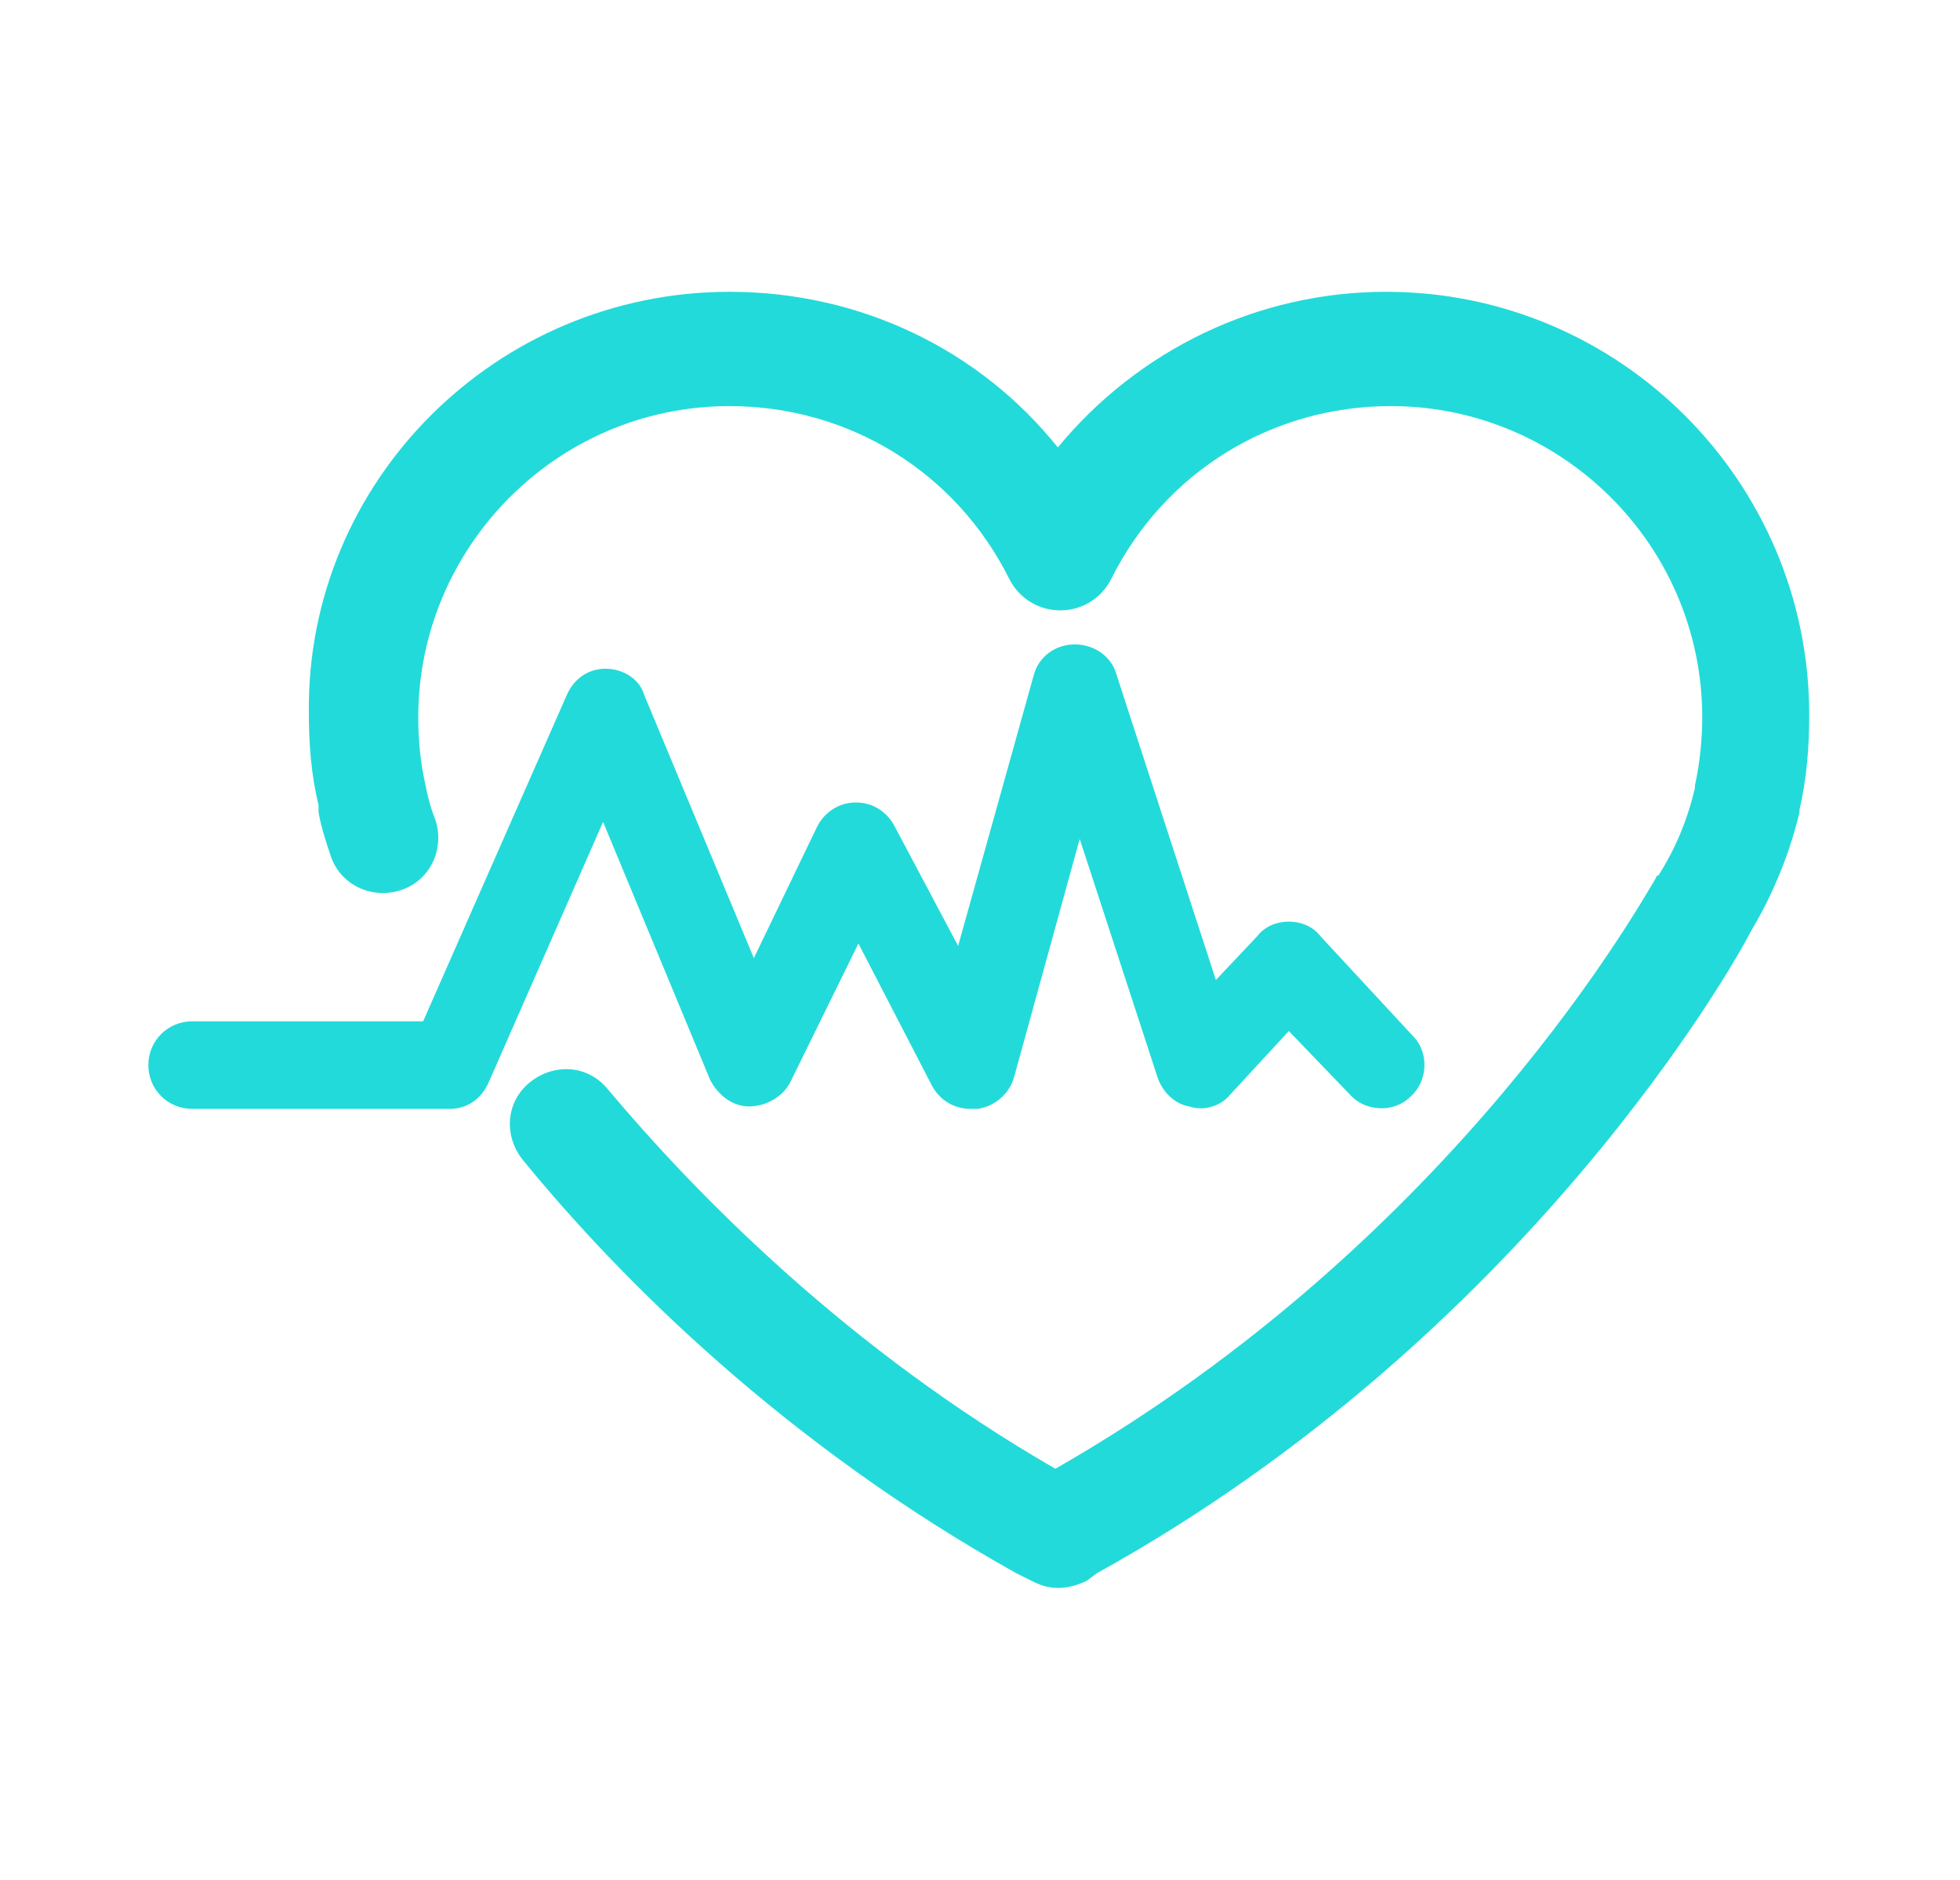
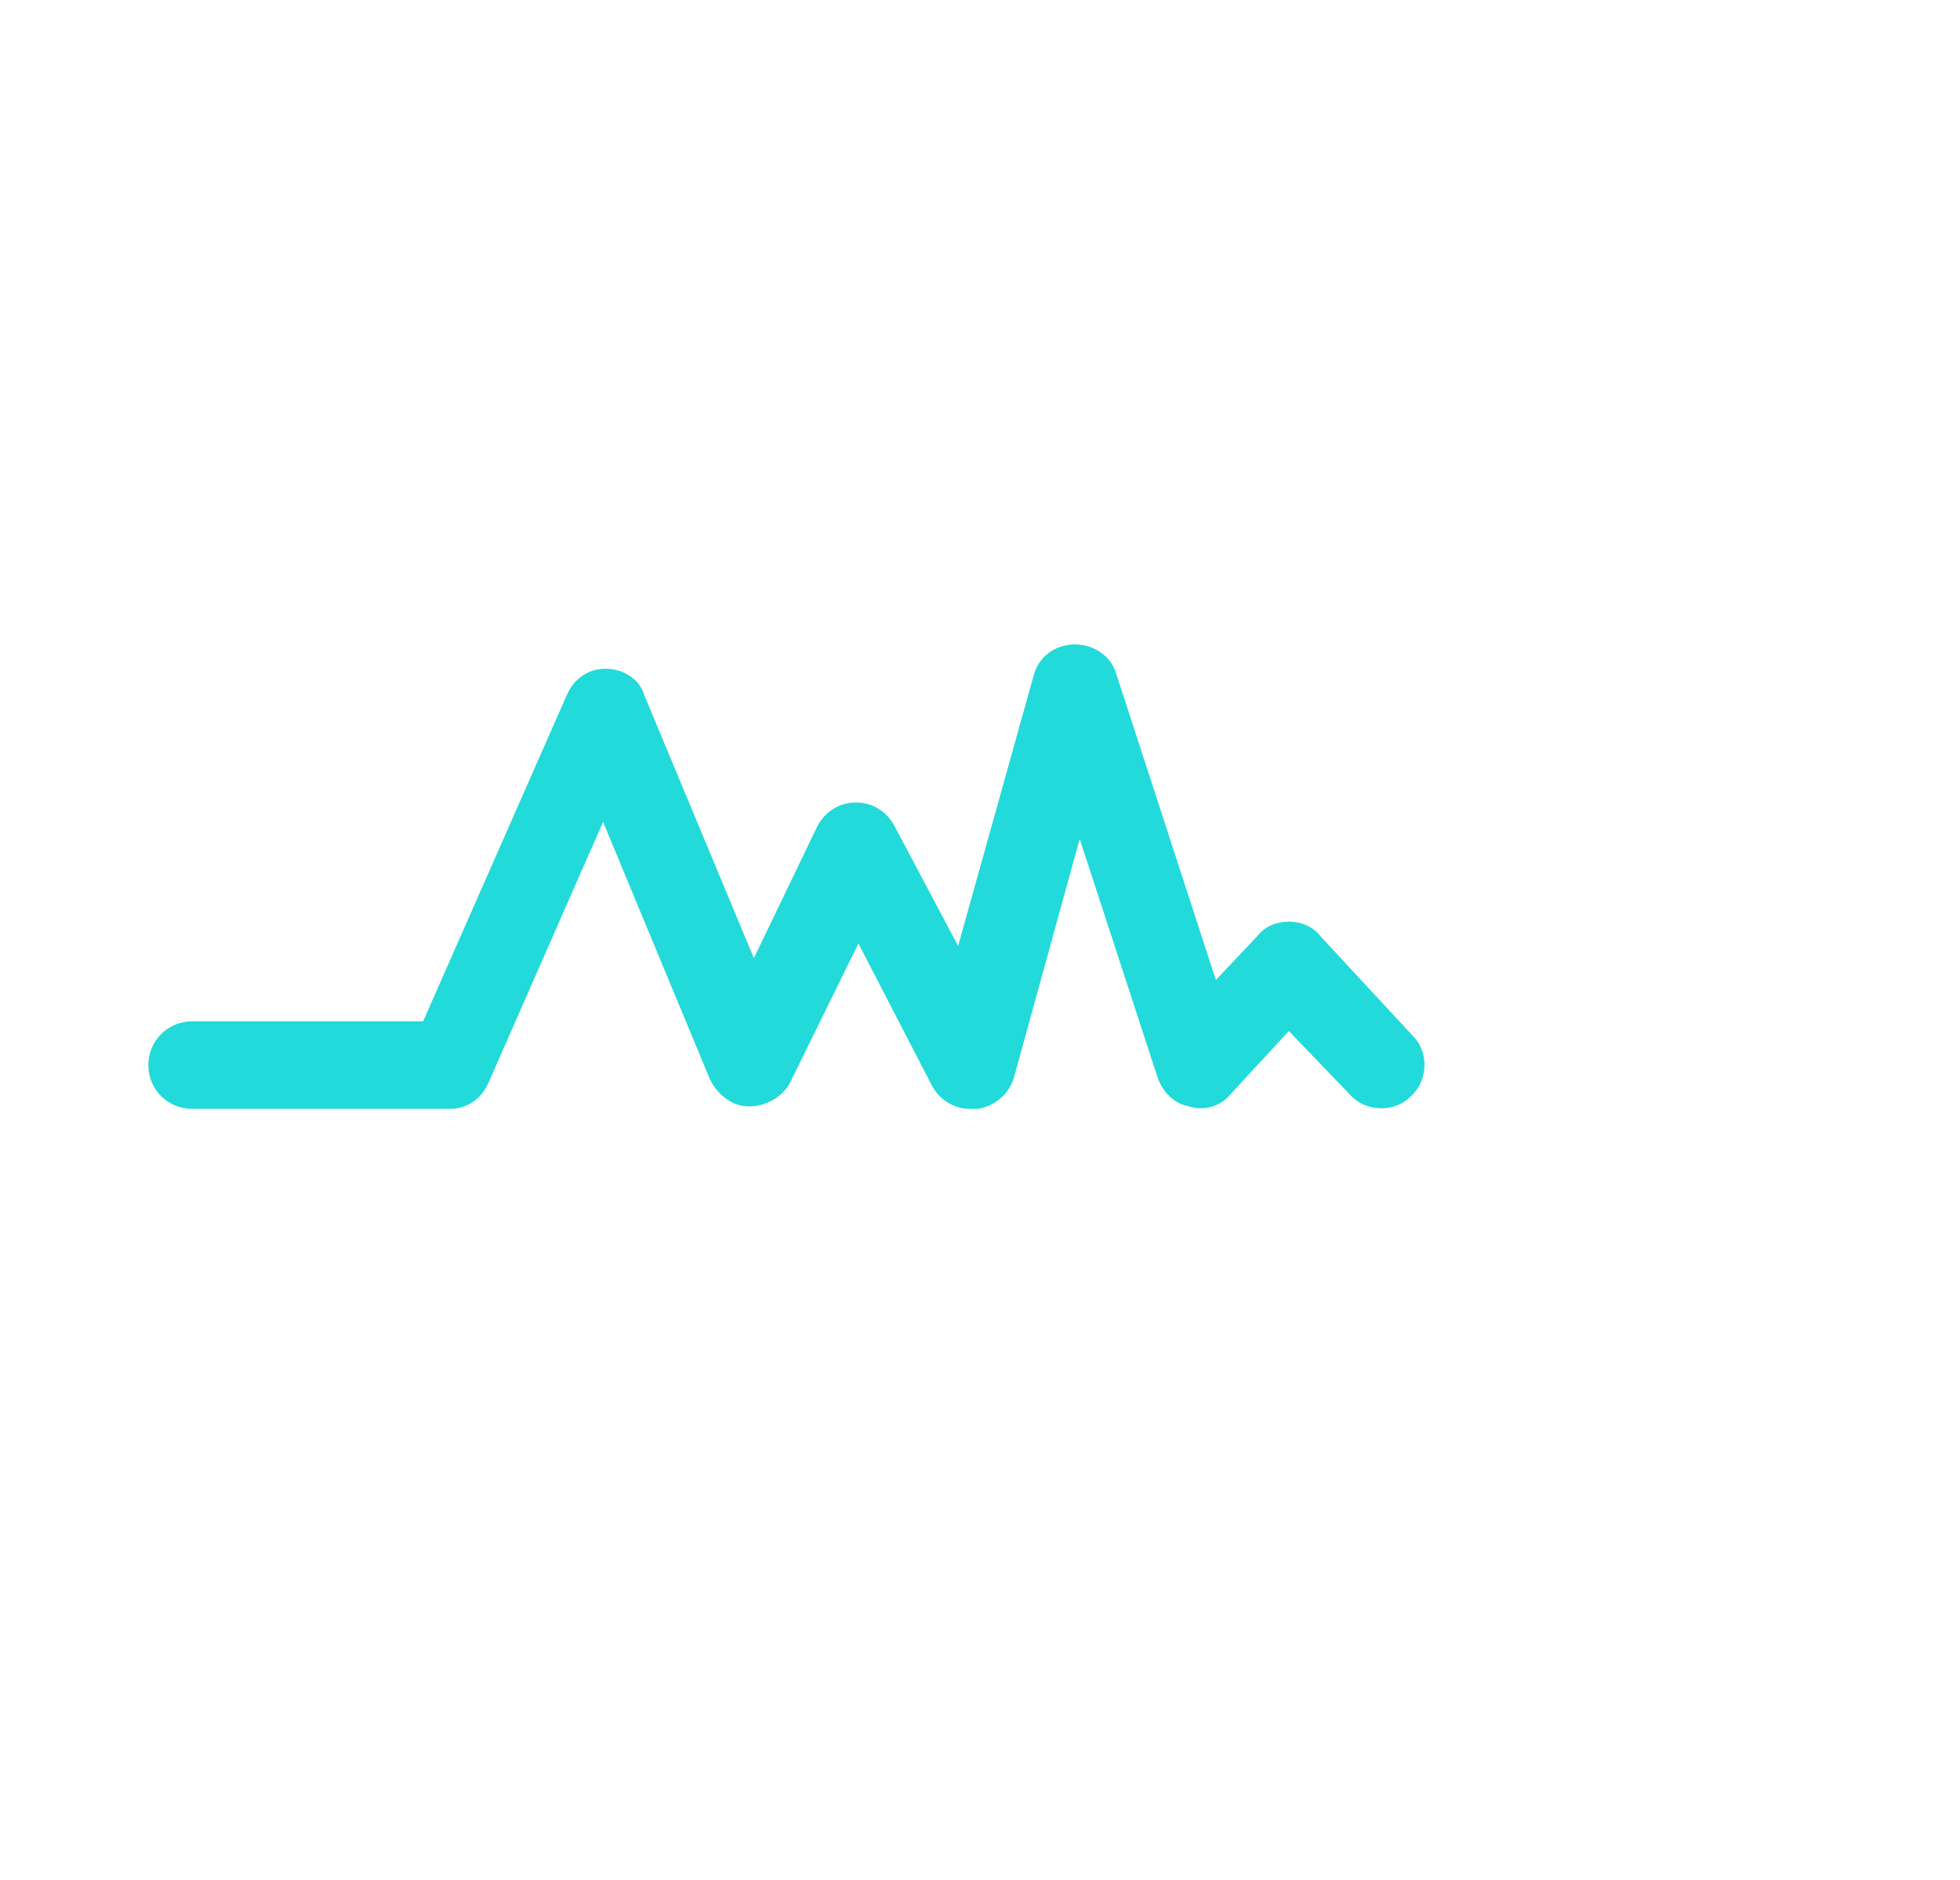
<svg xmlns="http://www.w3.org/2000/svg" version="1.1" id="Capa_1" x="0px" y="0px" viewBox="0 0 80.6 77.3" style="enable-background:new 0 0 80.6 77.3;" xml:space="preserve">
  <style type="text/css">
	.st0{fill:#23DADA;}
</style>
  <g>
    <g>
      <g>
        <g>
-           <path class="st0" d="M43.5,65.3c-0.4,0-0.7-0.1-1.1-0.3c-0.2-0.1-0.4-0.2-0.6-0.3c-9.5-5.3-16.3-12.1-20.3-17      c-0.8-1-0.7-2.4,0.3-3.2c1-0.8,2.4-0.7,3.2,0.3c3.7,4.4,9.9,10.7,18.4,15.6C60,50.9,67.7,36.7,68.1,36.1c0,0,0-0.1,0.1-0.1      c0.7-1.1,1.2-2.3,1.5-3.6c0,0,0-0.1,0-0.1c0.2-0.9,0.3-1.9,0.3-2.8c0-7.1-5.8-12.8-12.8-12.8c-4.9,0-9.3,2.7-11.5,7.1      c-0.4,0.8-1.2,1.3-2.1,1.3s-1.7-0.5-2.1-1.3c-2.2-4.4-6.6-7.1-11.5-7.1c-7.1,0-12.8,5.8-12.8,12.8c0,1,0.1,1.9,0.3,2.8      c0,0,0,0,0,0c0,0,0,0,0,0c0.1,0.5,0.2,0.9,0.4,1.4c0.4,1.2-0.2,2.5-1.4,2.9c-1.2,0.4-2.5-0.2-2.9-1.4c-0.2-0.6-0.4-1.2-0.5-1.8      c0-0.1,0-0.1,0-0.2c0,0,0-0.1,0-0.1c-0.3-1.2-0.4-2.5-0.4-3.8C12.6,19.8,20.4,12,30,12c5.4,0,10.3,2.4,13.5,6.4      c3.3-4,8.2-6.4,13.5-6.4c9.6,0,17.4,7.8,17.4,17.4c0,1.3-0.1,2.6-0.4,3.9l0,0c0,0,0,0.1,0,0.1c-0.4,1.7-1.1,3.4-2,4.9      c-0.6,1.2-9.2,16.6-26.9,26.4L44.7,65C44.3,65.2,43.9,65.3,43.5,65.3z" />
-         </g>
+           </g>
      </g>
      <path class="st0" d="M39.9,45.6c-0.7,0-1.3-0.4-1.6-1l-3-5.8l-2.8,5.7c-0.3,0.6-1,1-1.7,1c-0.7,0-1.3-0.5-1.6-1.1l-4.4-10.6    l-4.7,10.7c-0.3,0.7-0.9,1.1-1.6,1.1H7.9c-1,0-1.8-0.8-1.8-1.8c0-1,0.8-1.8,1.8-1.8h9.5l5.9-13.4c0.3-0.7,0.9-1.1,1.6-1.1    c0,0,0,0,0,0c0.7,0,1.4,0.4,1.6,1.1l4.5,10.8l2.6-5.4c0.3-0.6,0.9-1,1.6-1c0.7,0,1.3,0.4,1.6,1l2.6,4.9l3.1-11.1    c0.2-0.8,0.9-1.3,1.7-1.3c0.8,0,1.5,0.5,1.7,1.2L50,40.3l1.7-1.8c0.3-0.4,0.8-0.6,1.3-0.6c0,0,0,0,0,0c0.5,0,1,0.2,1.3,0.6    l3.8,4.1c0.7,0.7,0.6,1.9-0.1,2.5c-0.7,0.7-1.9,0.6-2.5-0.1L53,42.4L50.6,45c-0.4,0.5-1.1,0.7-1.7,0.5c-0.6-0.1-1.1-0.6-1.3-1.2    l-3.2-9.8l-2.7,9.8c-0.2,0.7-0.8,1.2-1.5,1.3C40.1,45.6,40,45.6,39.9,45.6z" />
    </g>
  </g>
</svg>